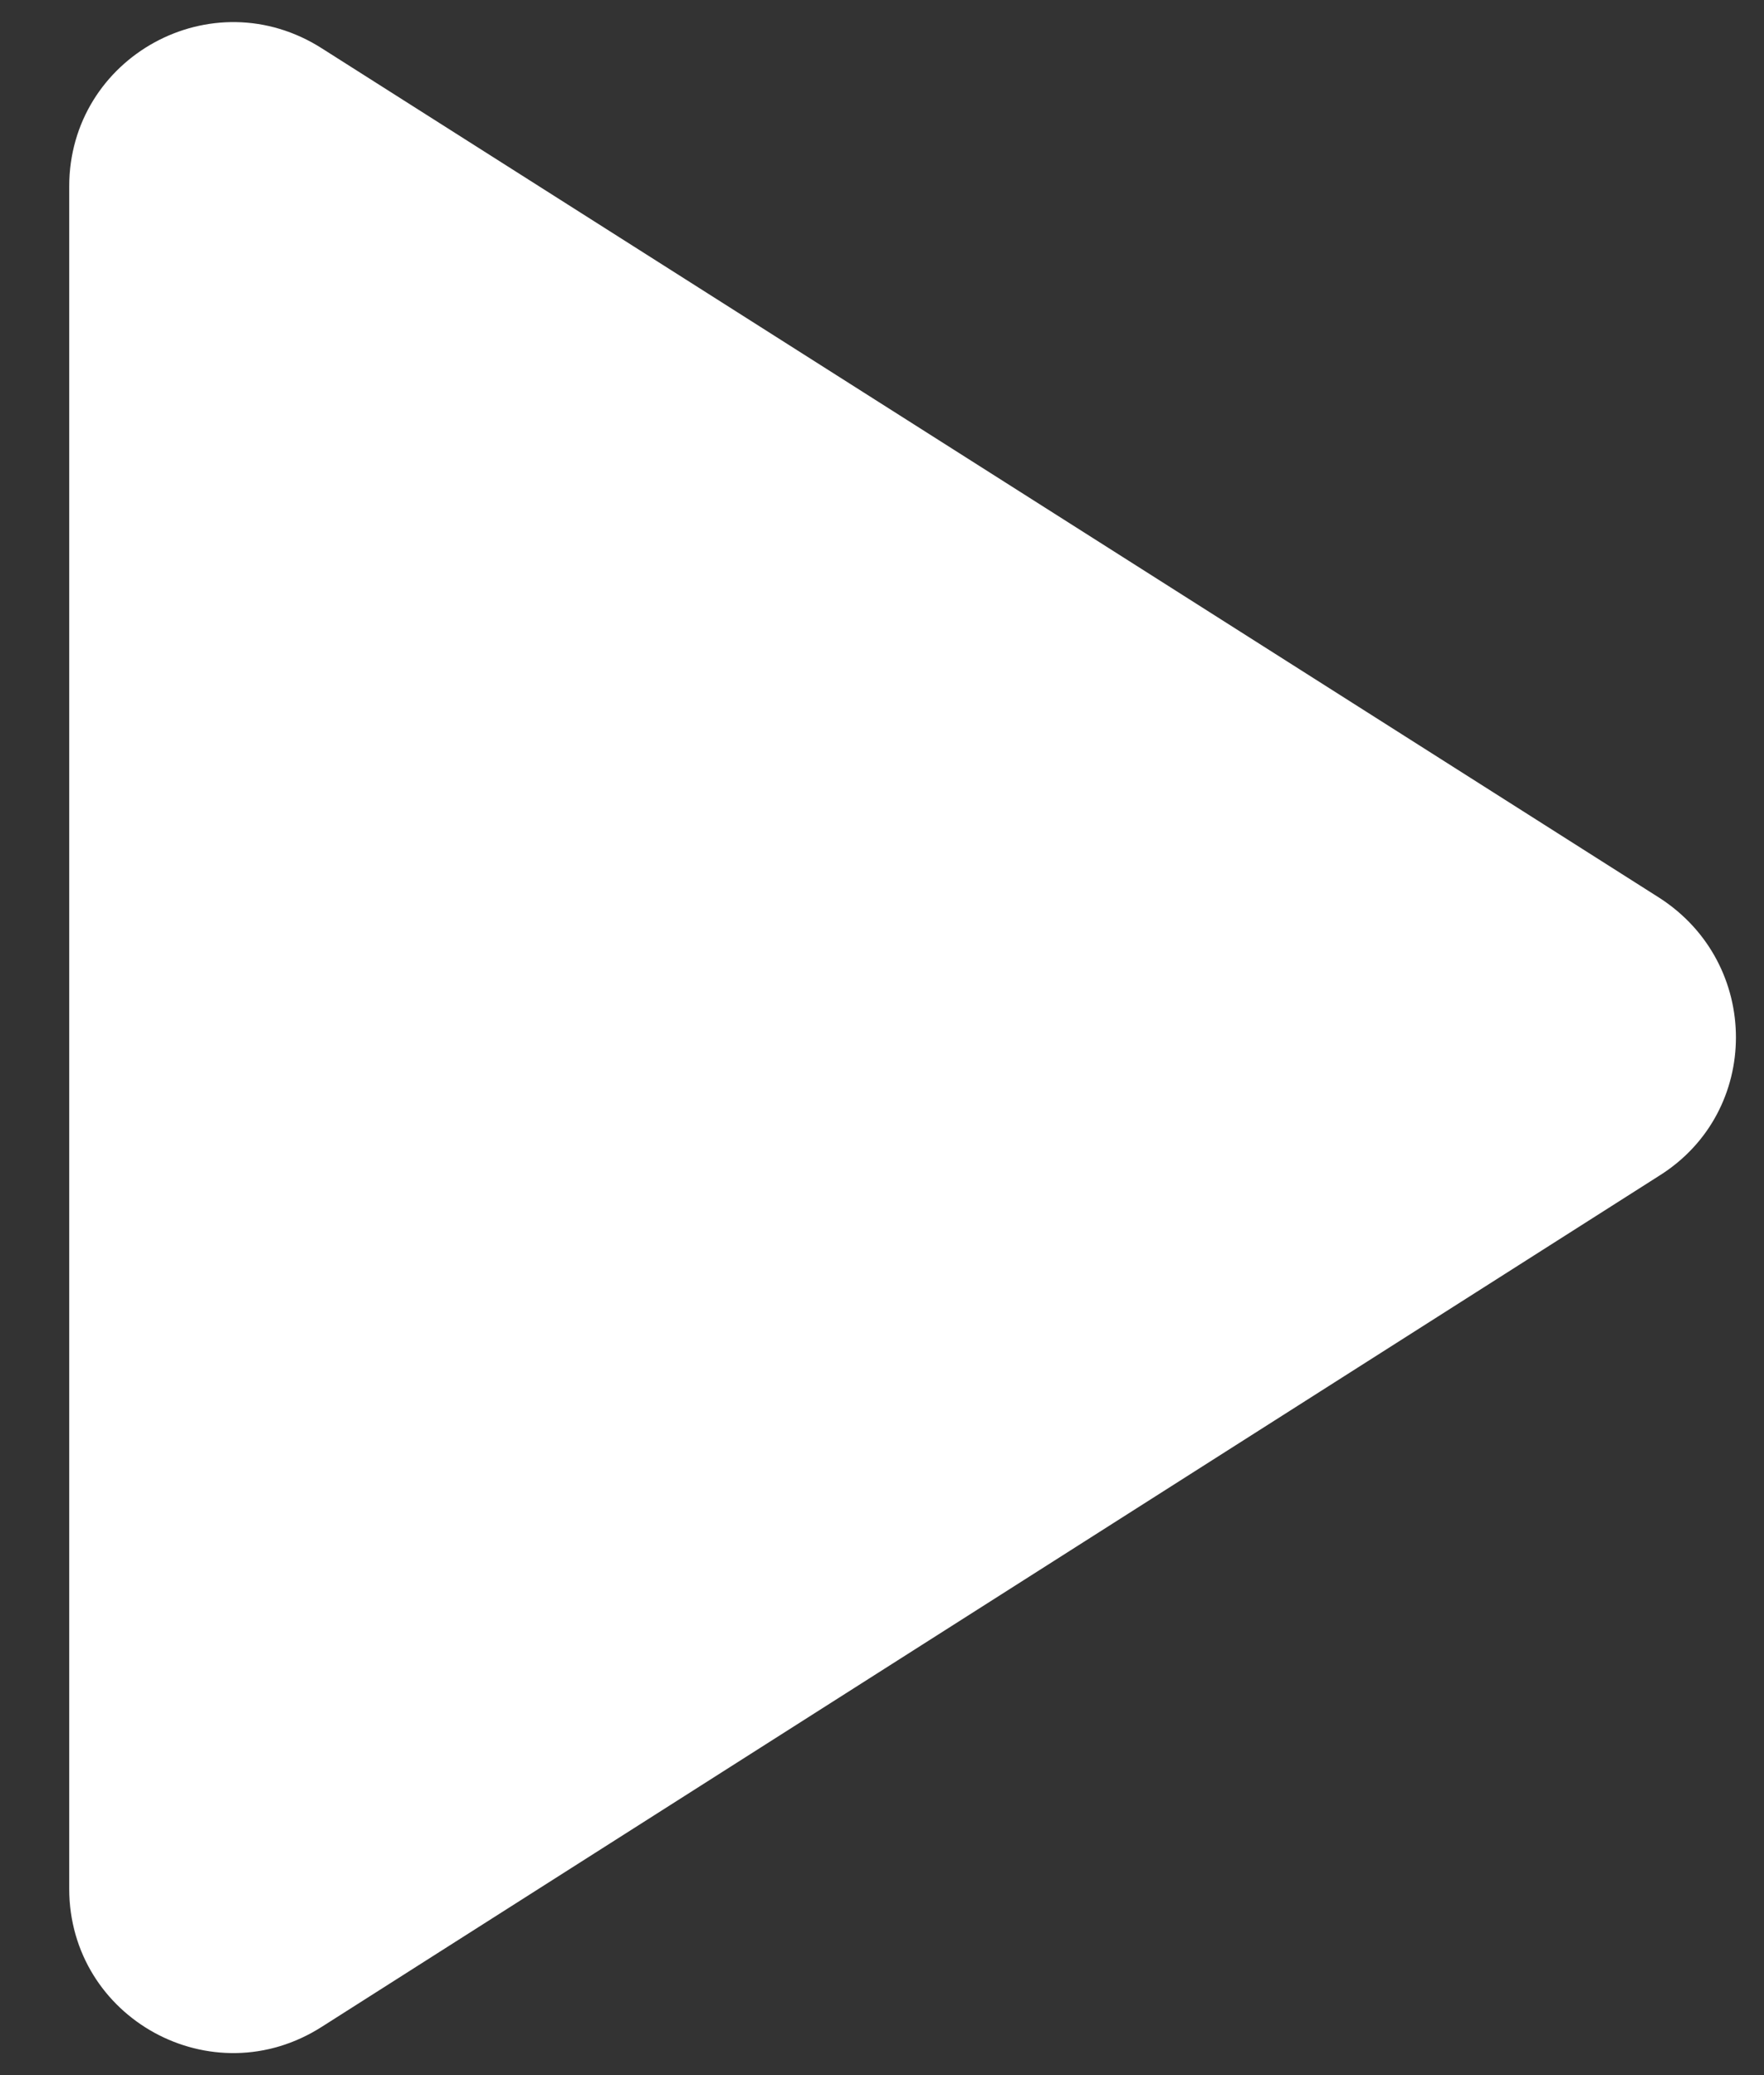
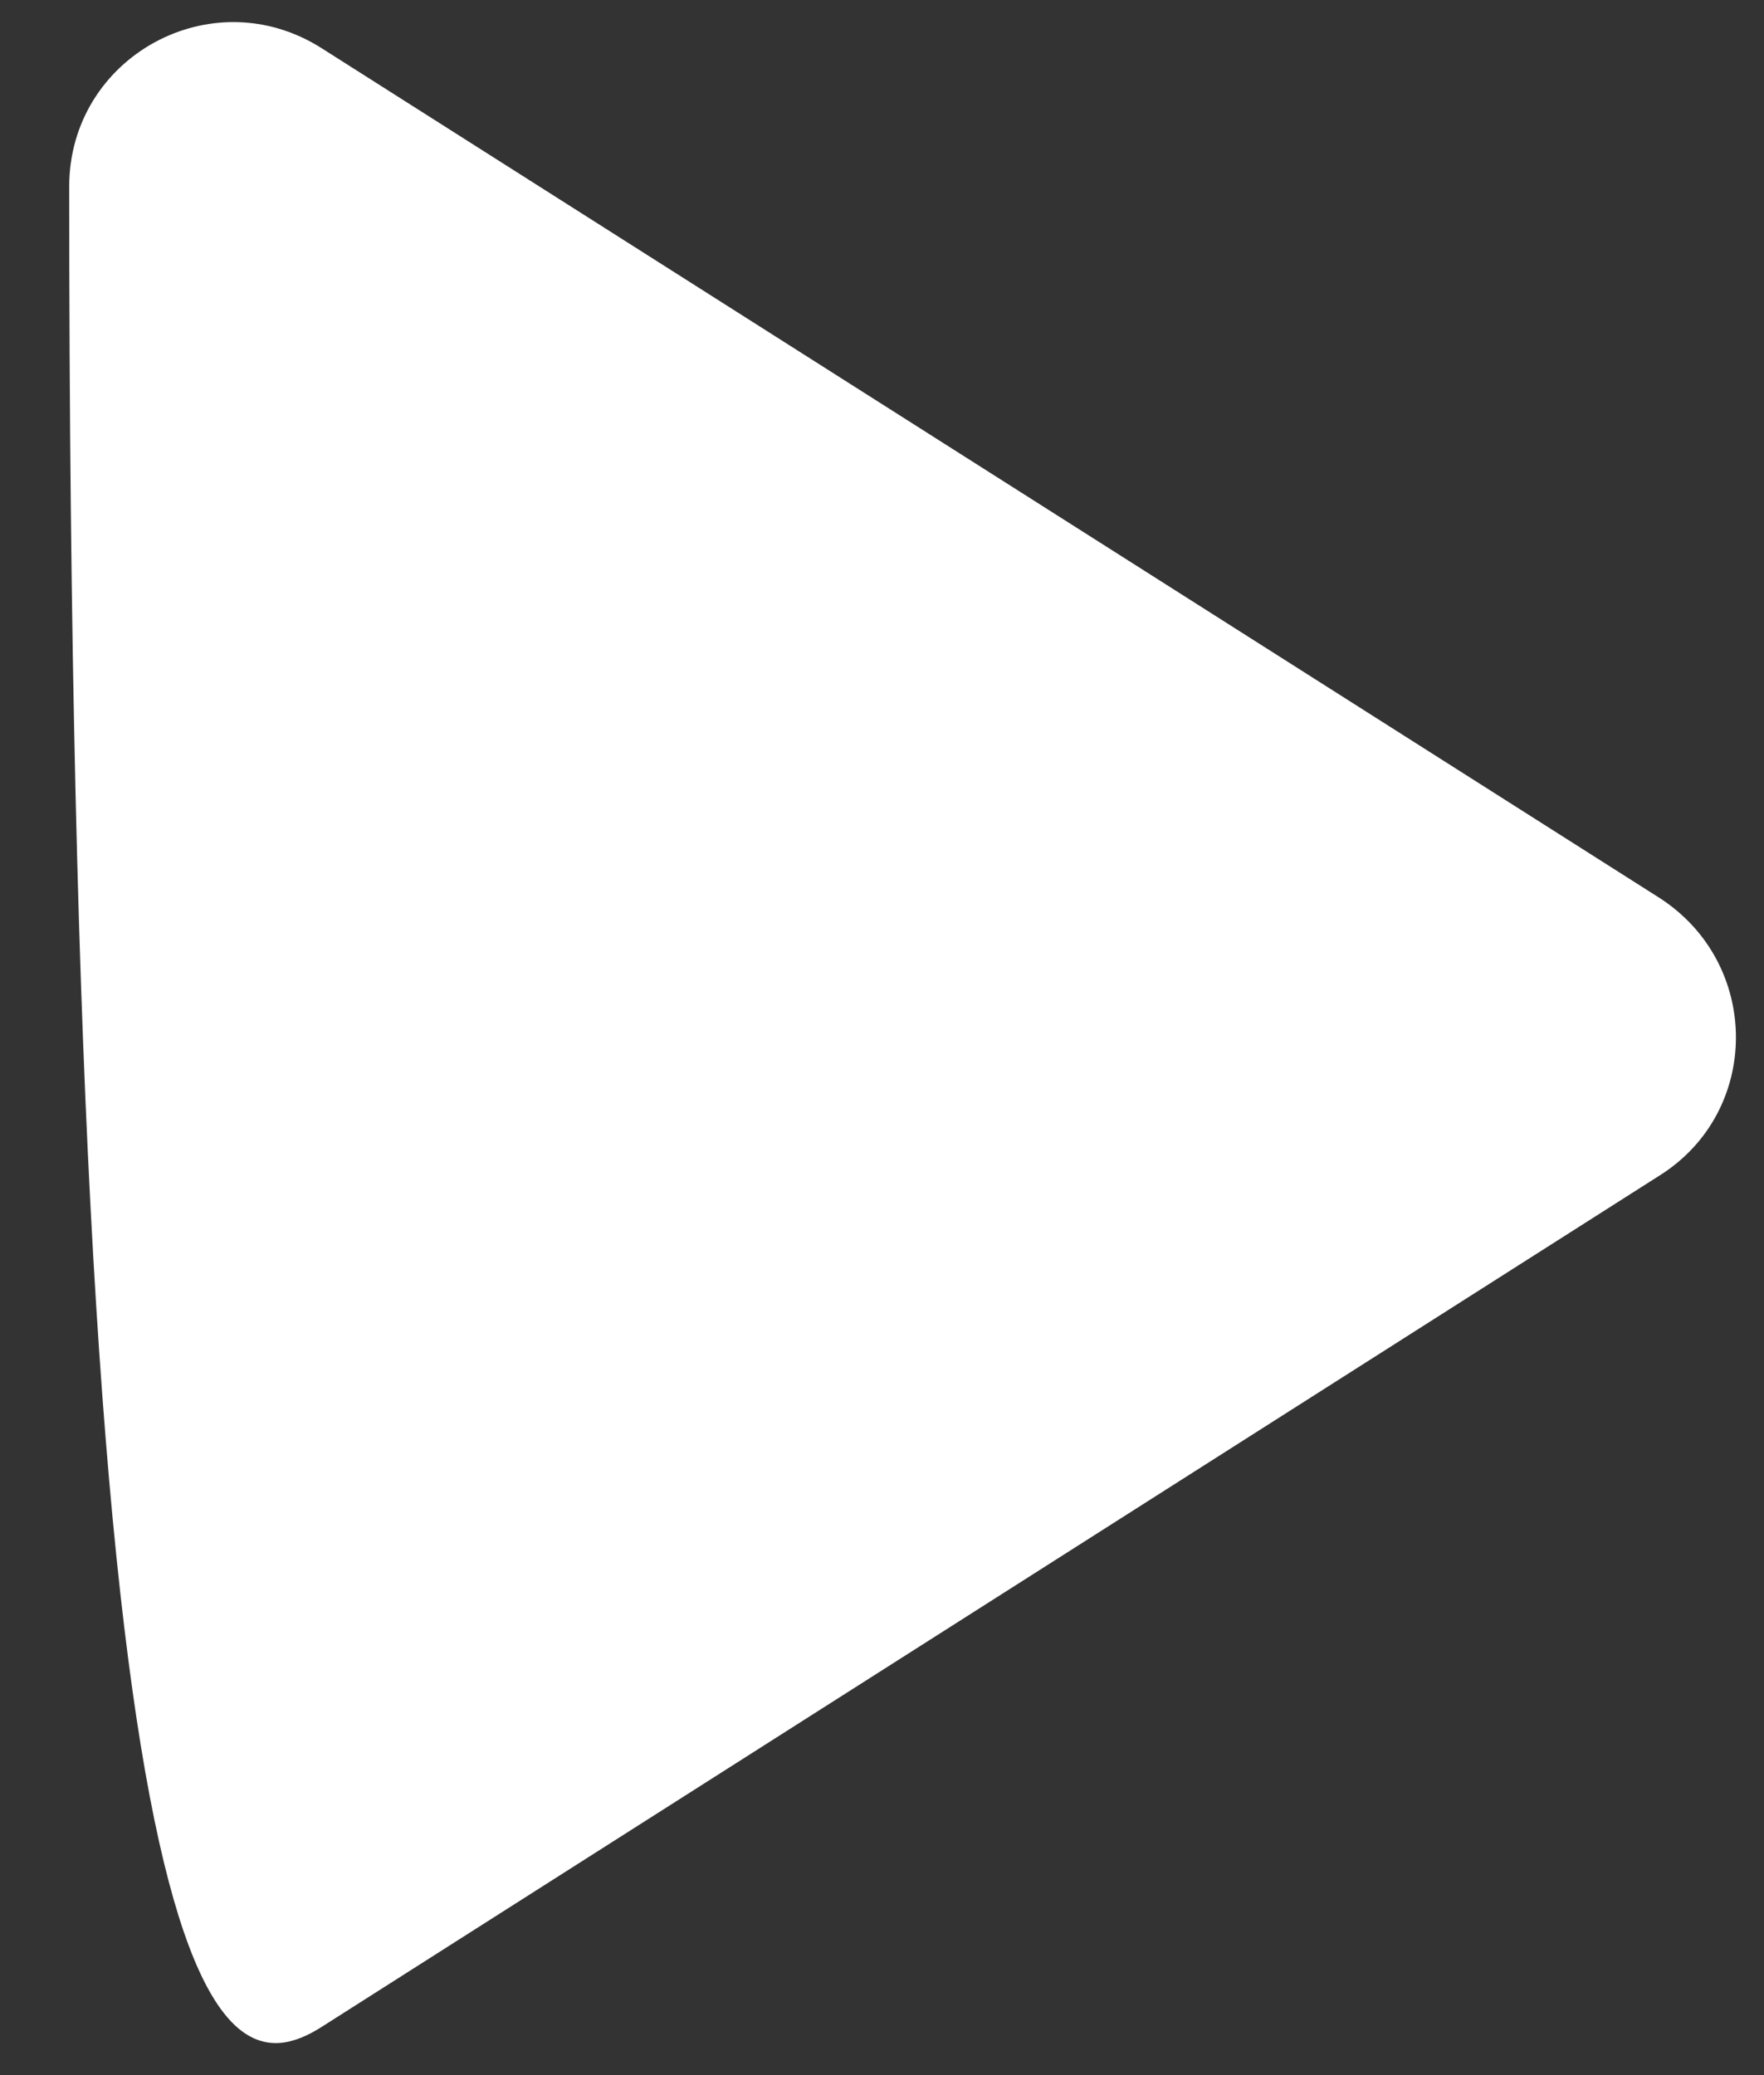
<svg xmlns="http://www.w3.org/2000/svg" width="17" height="20" viewBox="0 0 17 20" fill="none">
  <rect x="0" y="0" width="17" height="20" fill="#333333" stroke="none" />
-   <path d="M0.667 1.798V18.202C0.667 19.453 2.044 20.213 3.105 19.532L15.993 11.33C16.975 10.713 16.975 9.288 15.993 8.654L3.105 0.468C2.044 -0.212 0.667 0.548 0.667 1.798Z" fill="white" />
+   <path d="M0.667 1.798C0.667 19.453 2.044 20.213 3.105 19.532L15.993 11.33C16.975 10.713 16.975 9.288 15.993 8.654L3.105 0.468C2.044 -0.212 0.667 0.548 0.667 1.798Z" fill="white" />
</svg>